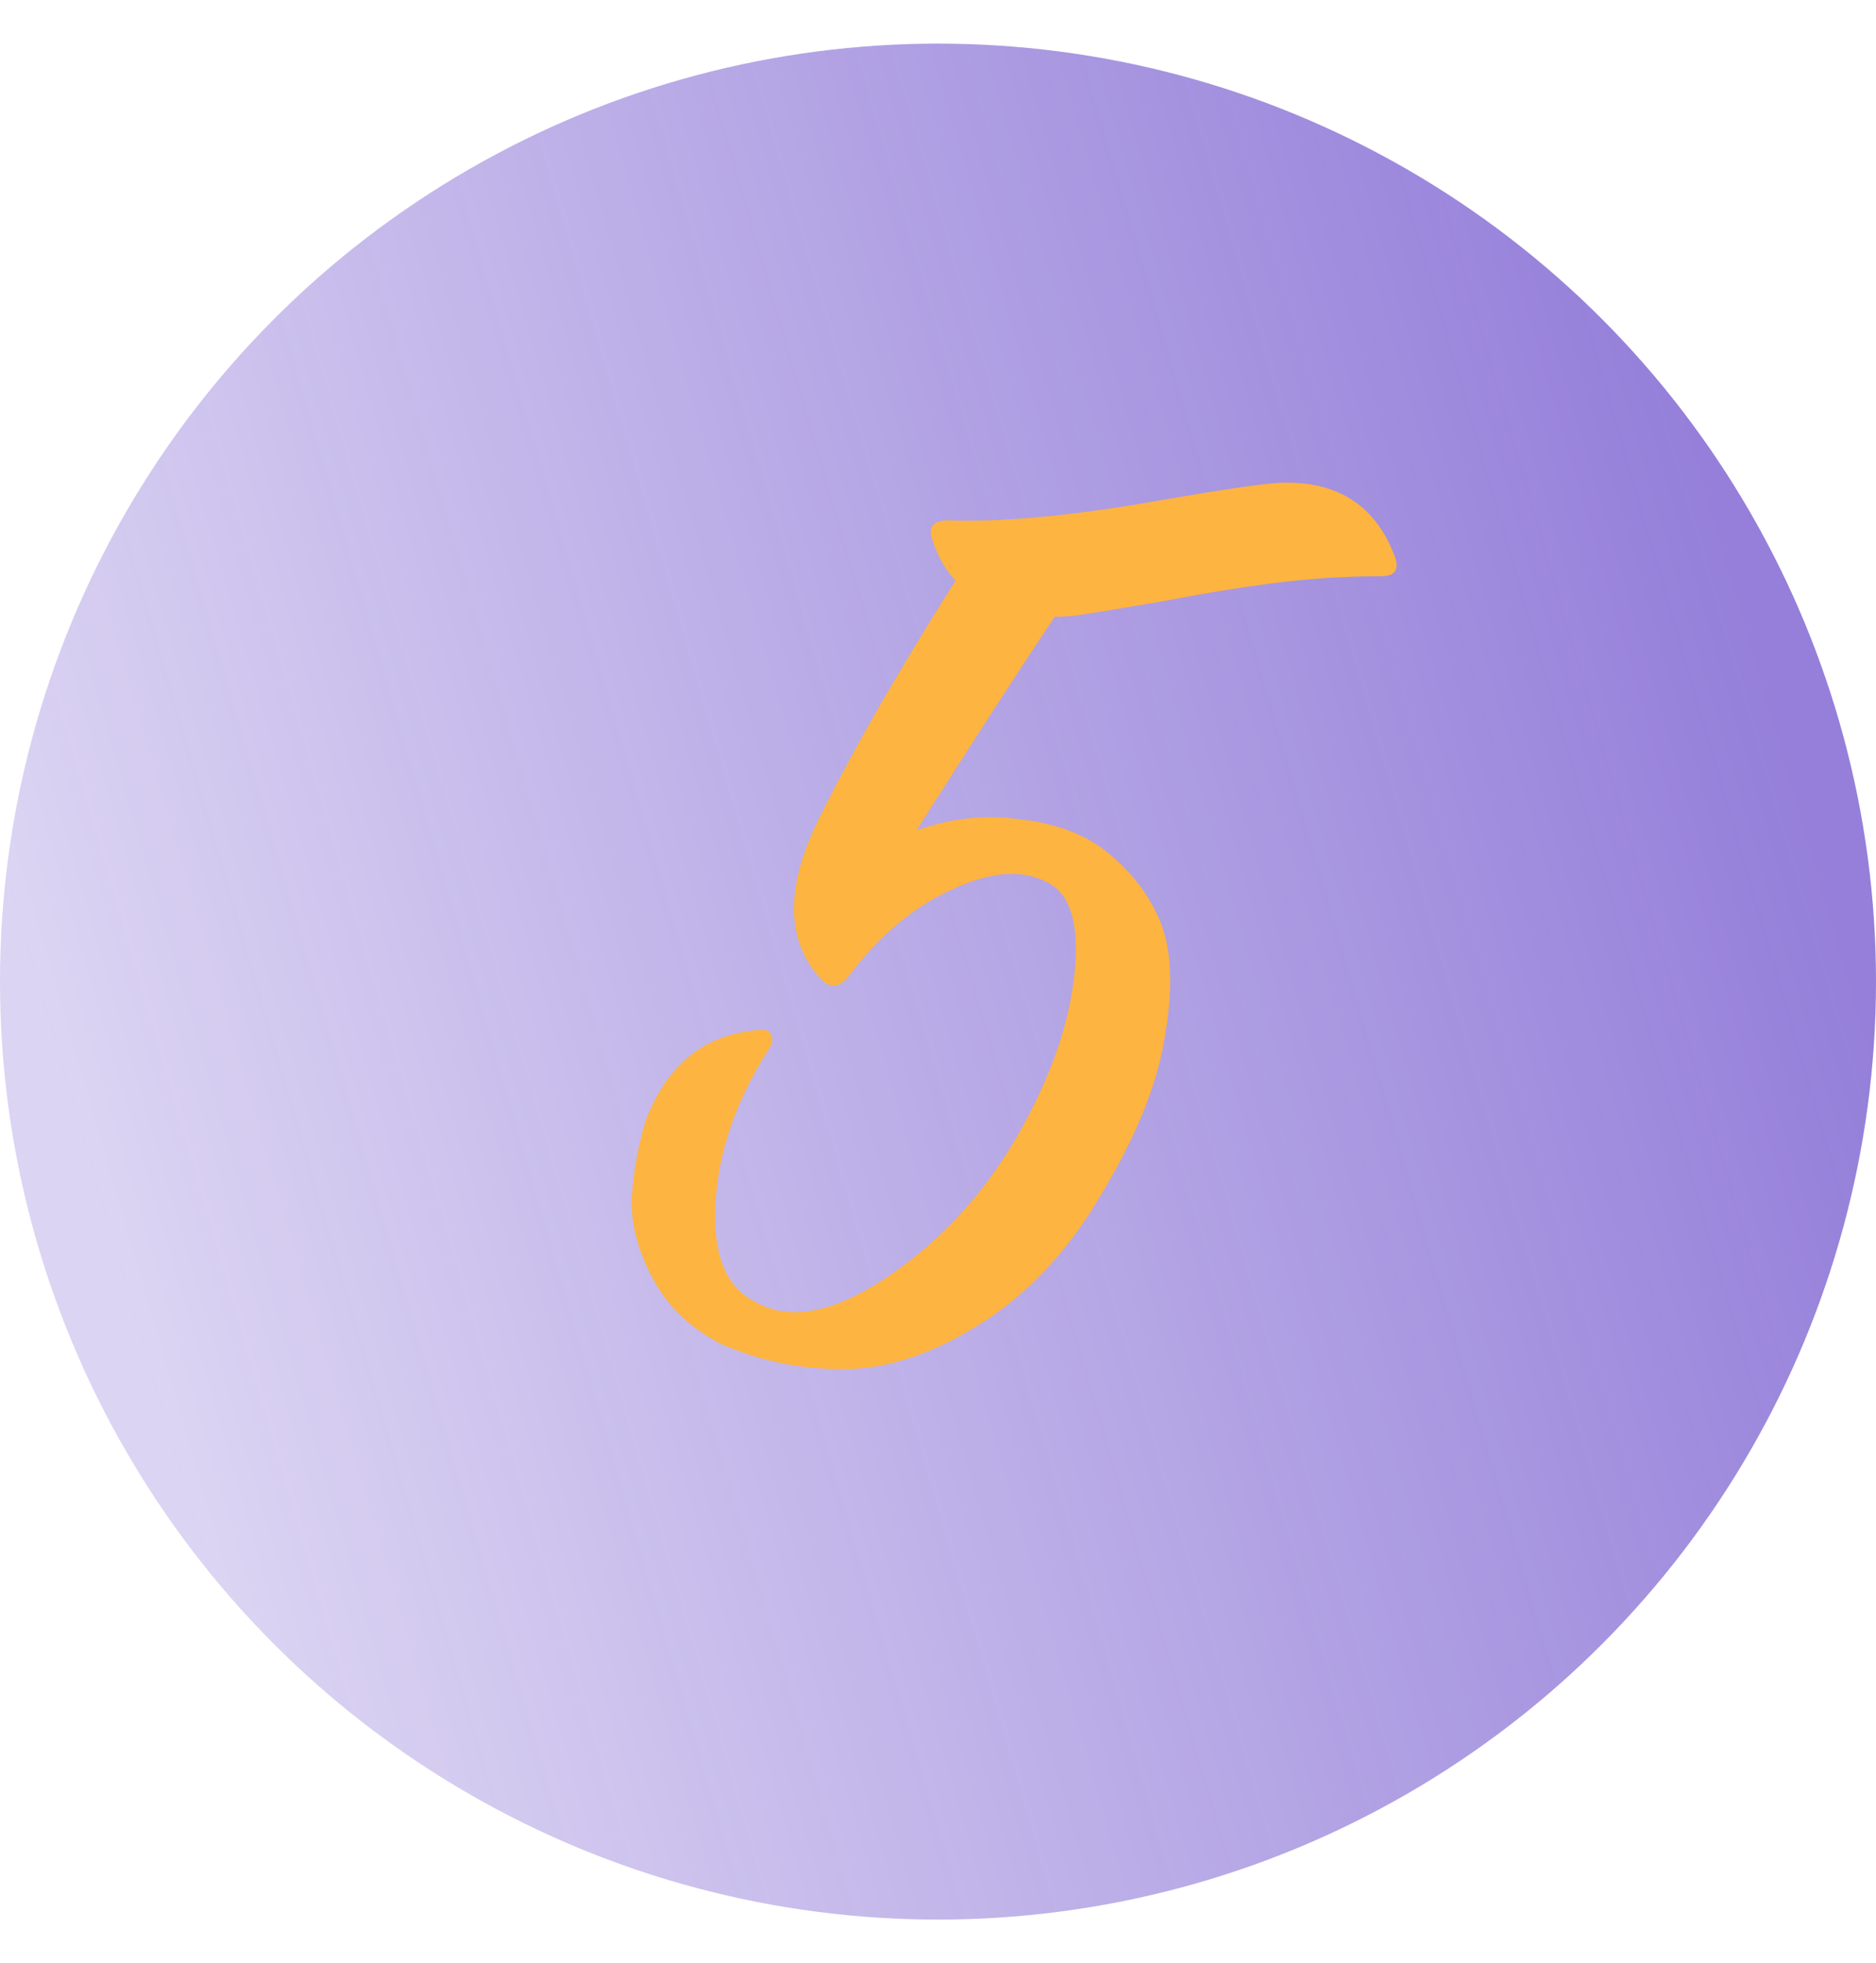
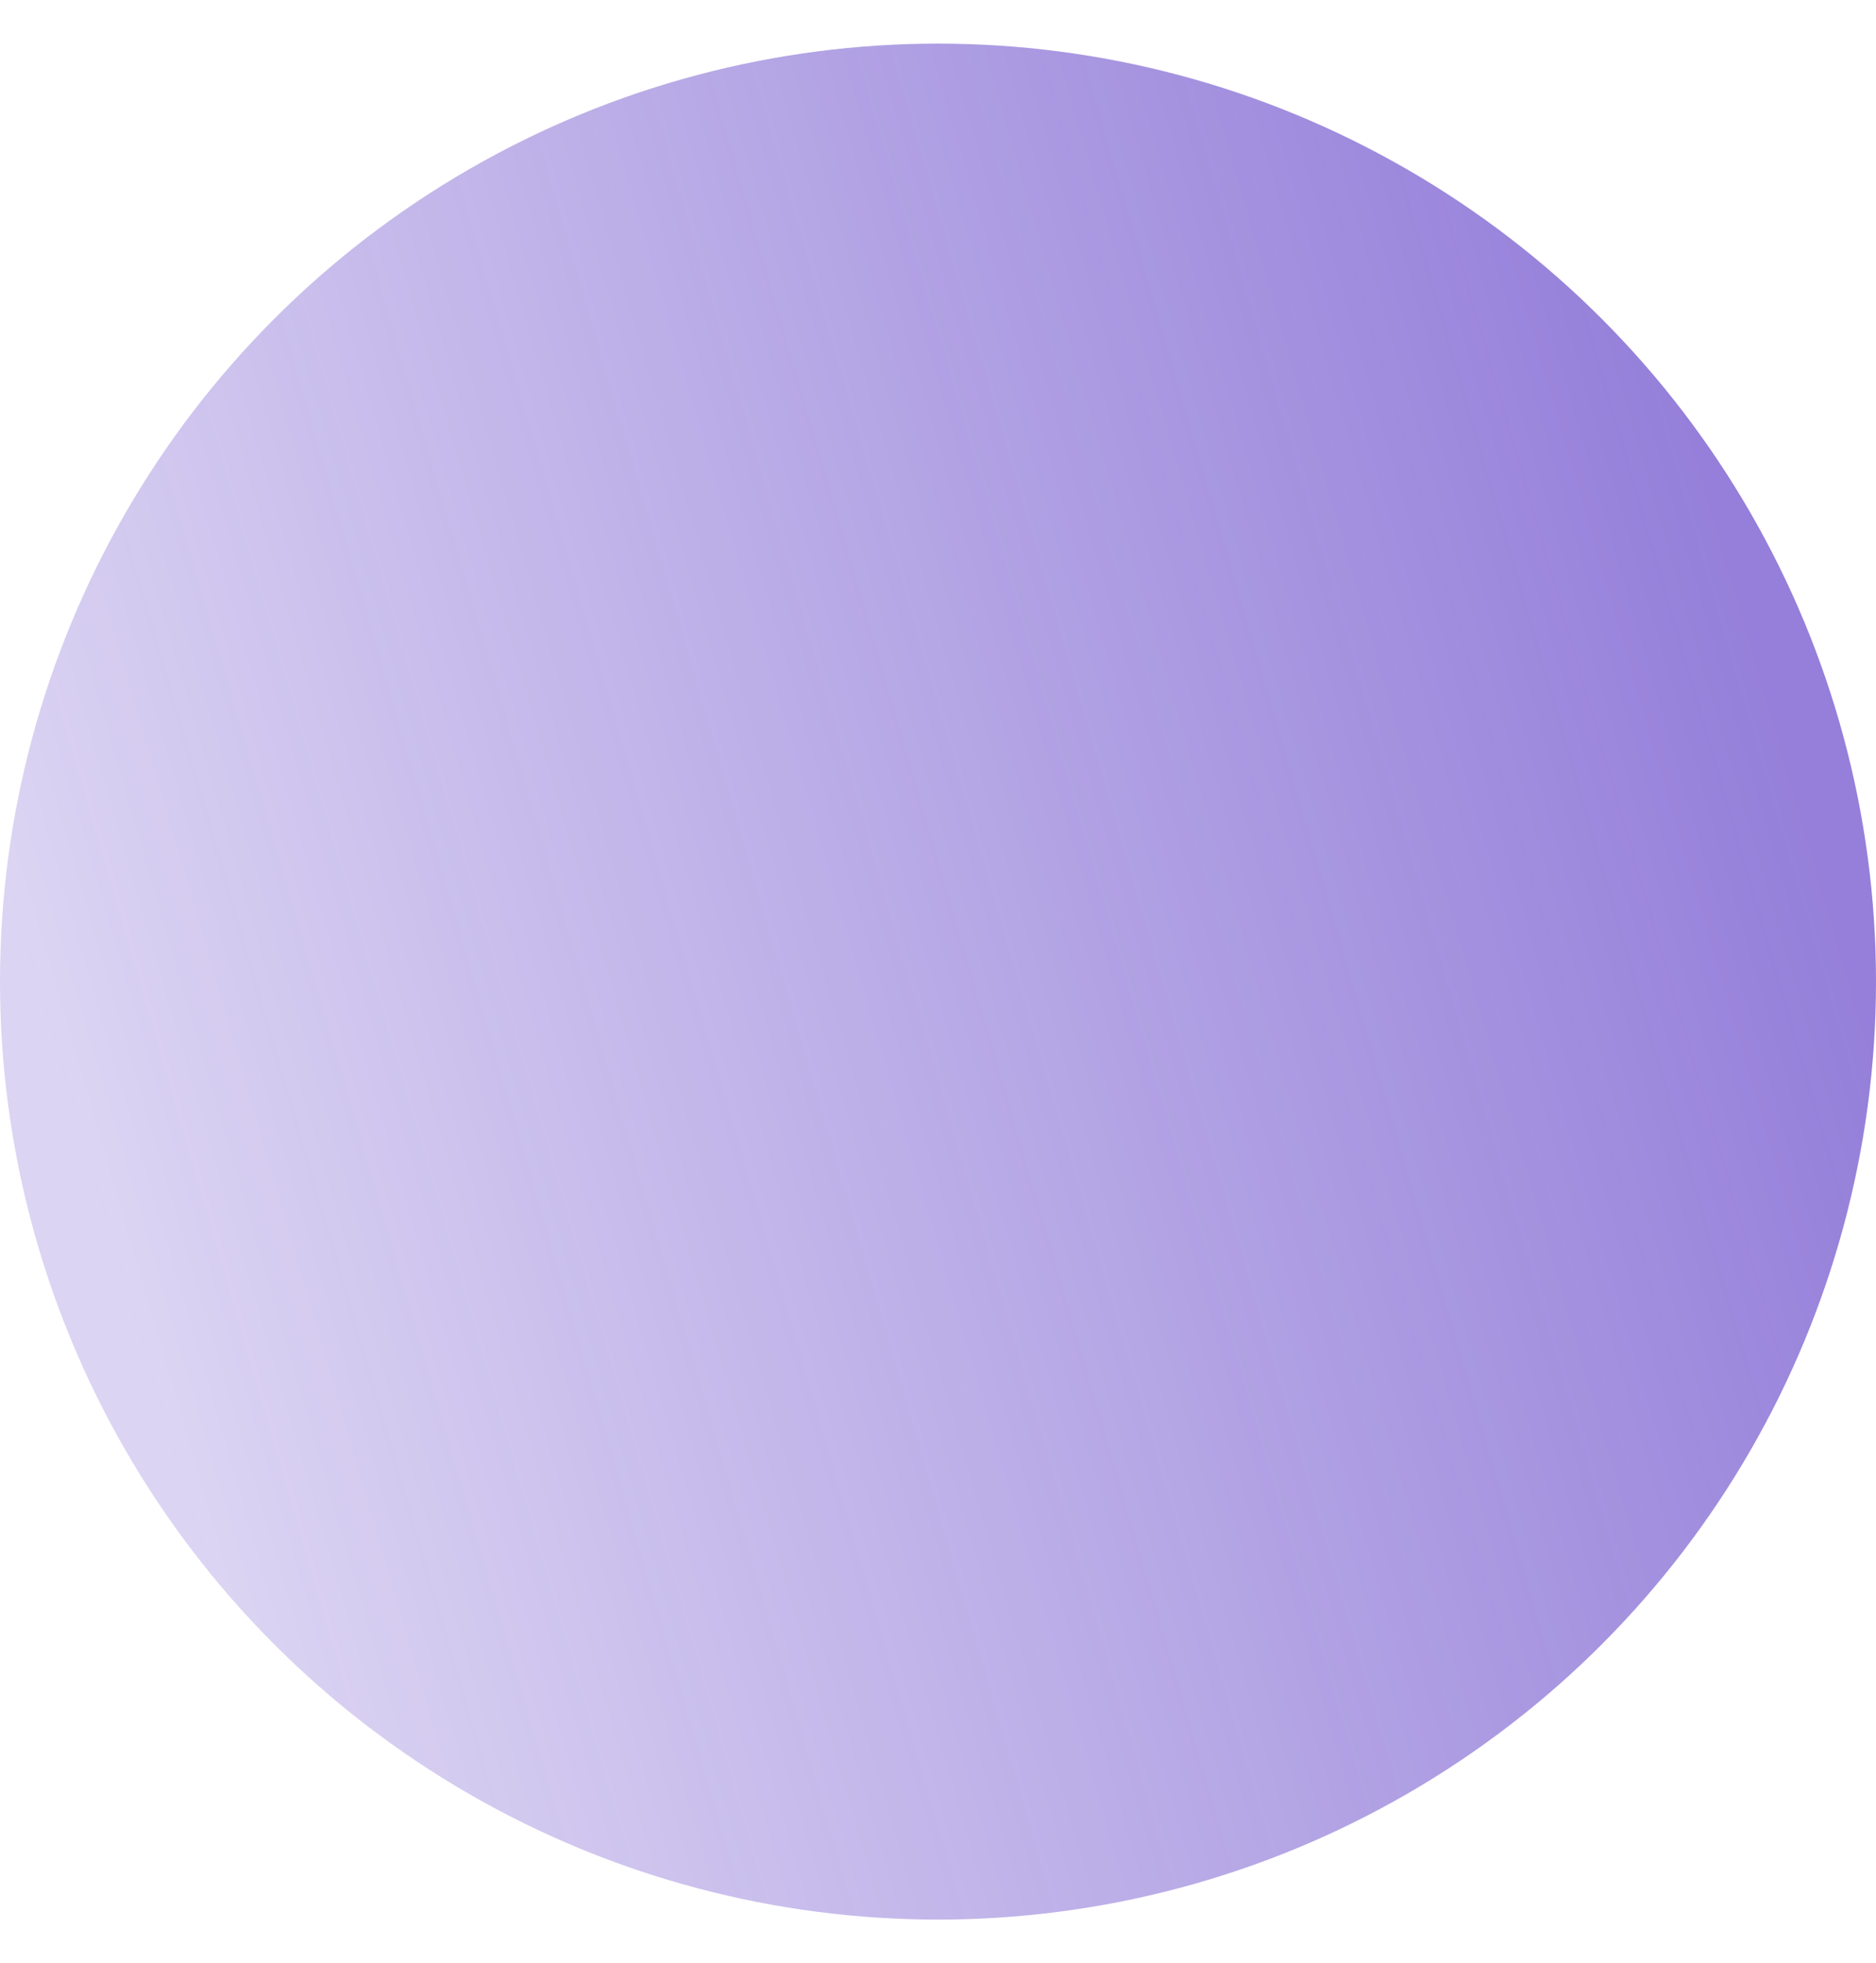
<svg xmlns="http://www.w3.org/2000/svg" width="43" height="45" viewBox="0 0 43 45" fill="none">
  <circle cx="21.5" cy="22.5" r="21.5" fill="url(#paint0_linear_266_552)" />
-   <path d="M31.664 13.208C30.832 13.208 30 13.261 29.168 13.368C28.357 13.475 27.515 13.613 26.64 13.784C25.765 13.933 25.115 14.04 24.688 14.104C24.56 14.125 24.389 14.136 24.176 14.136C23.472 15.181 22.416 16.813 21.008 19.032C21.797 18.755 22.576 18.669 23.344 18.776C24.133 18.861 24.773 19.085 25.264 19.448C25.861 19.896 26.299 20.44 26.576 21.08C26.853 21.72 26.896 22.605 26.704 23.736C26.533 24.845 26.032 26.083 25.2 27.448C24.453 28.707 23.536 29.677 22.448 30.36C21.36 31.043 20.315 31.384 19.312 31.384C18.331 31.384 17.403 31.192 16.528 30.808C15.824 30.445 15.301 29.944 14.96 29.304C14.619 28.664 14.459 28.045 14.48 27.448C14.523 26.829 14.629 26.243 14.8 25.688C15.291 24.387 16.165 23.693 17.424 23.608C17.552 23.587 17.637 23.629 17.68 23.736C17.723 23.821 17.701 23.928 17.616 24.056C16.869 25.229 16.464 26.403 16.4 27.576C16.336 28.728 16.624 29.475 17.264 29.816C18.032 30.285 19.024 30.125 20.24 29.336C21.477 28.525 22.491 27.448 23.28 26.104C24.048 24.781 24.496 23.533 24.624 22.36C24.752 21.187 24.539 20.472 23.984 20.216C23.408 19.917 22.672 19.981 21.776 20.408C20.901 20.813 20.123 21.475 19.44 22.392C19.227 22.648 19.013 22.659 18.8 22.424C18.032 21.571 18 20.397 18.704 18.904C19.451 17.368 20.517 15.501 21.904 13.304C21.669 13.069 21.488 12.749 21.36 12.344C21.275 12.067 21.403 11.928 21.744 11.928C22.875 11.971 24.347 11.843 26.16 11.544C27.973 11.224 29.061 11.064 29.424 11.064C30.704 11.043 31.557 11.619 31.984 12.792C32.069 13.069 31.963 13.208 31.664 13.208Z" fill="#FDB440" />
  <defs>
    <linearGradient id="paint0_linear_266_552" x1="32.319" y1="-12.64" x2="-6.311" y2="-1.386" gradientUnits="userSpaceOnUse">
      <stop stop-color="#4E2AC1" stop-opacity="0.6" />
      <stop offset="1" stop-color="#4E2AC1" stop-opacity="0.2" />
    </linearGradient>
  </defs>
</svg>